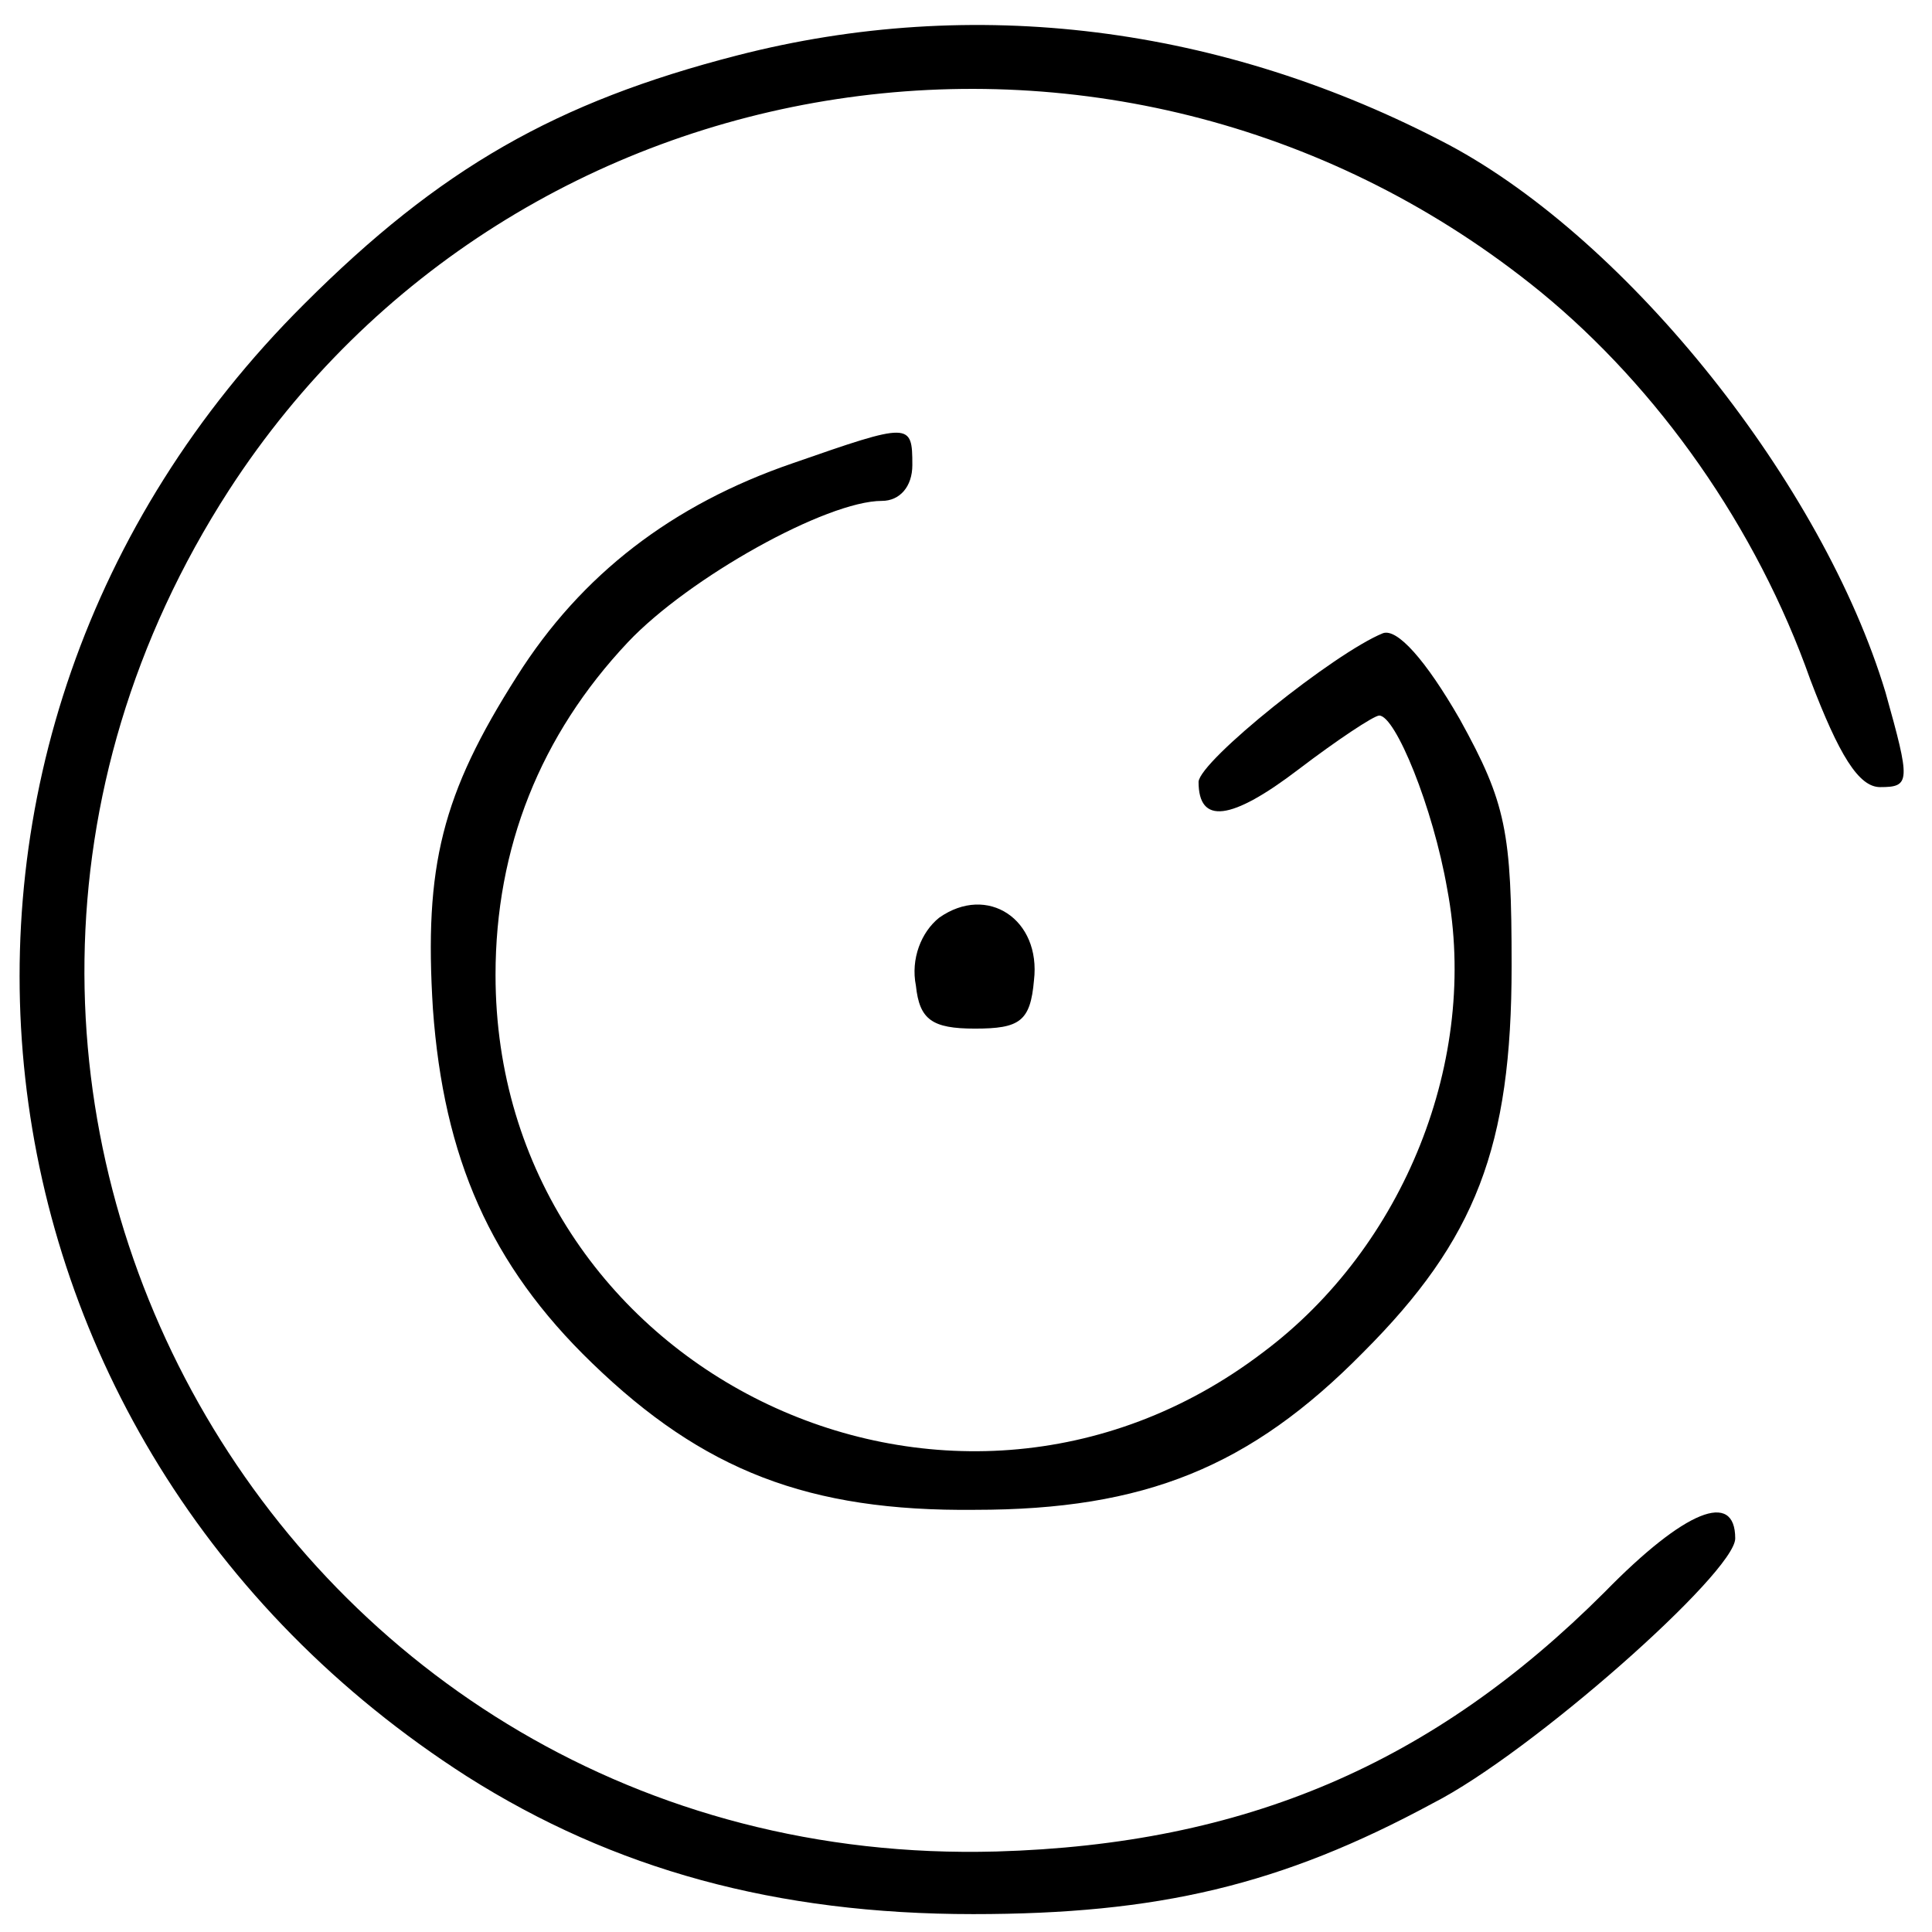
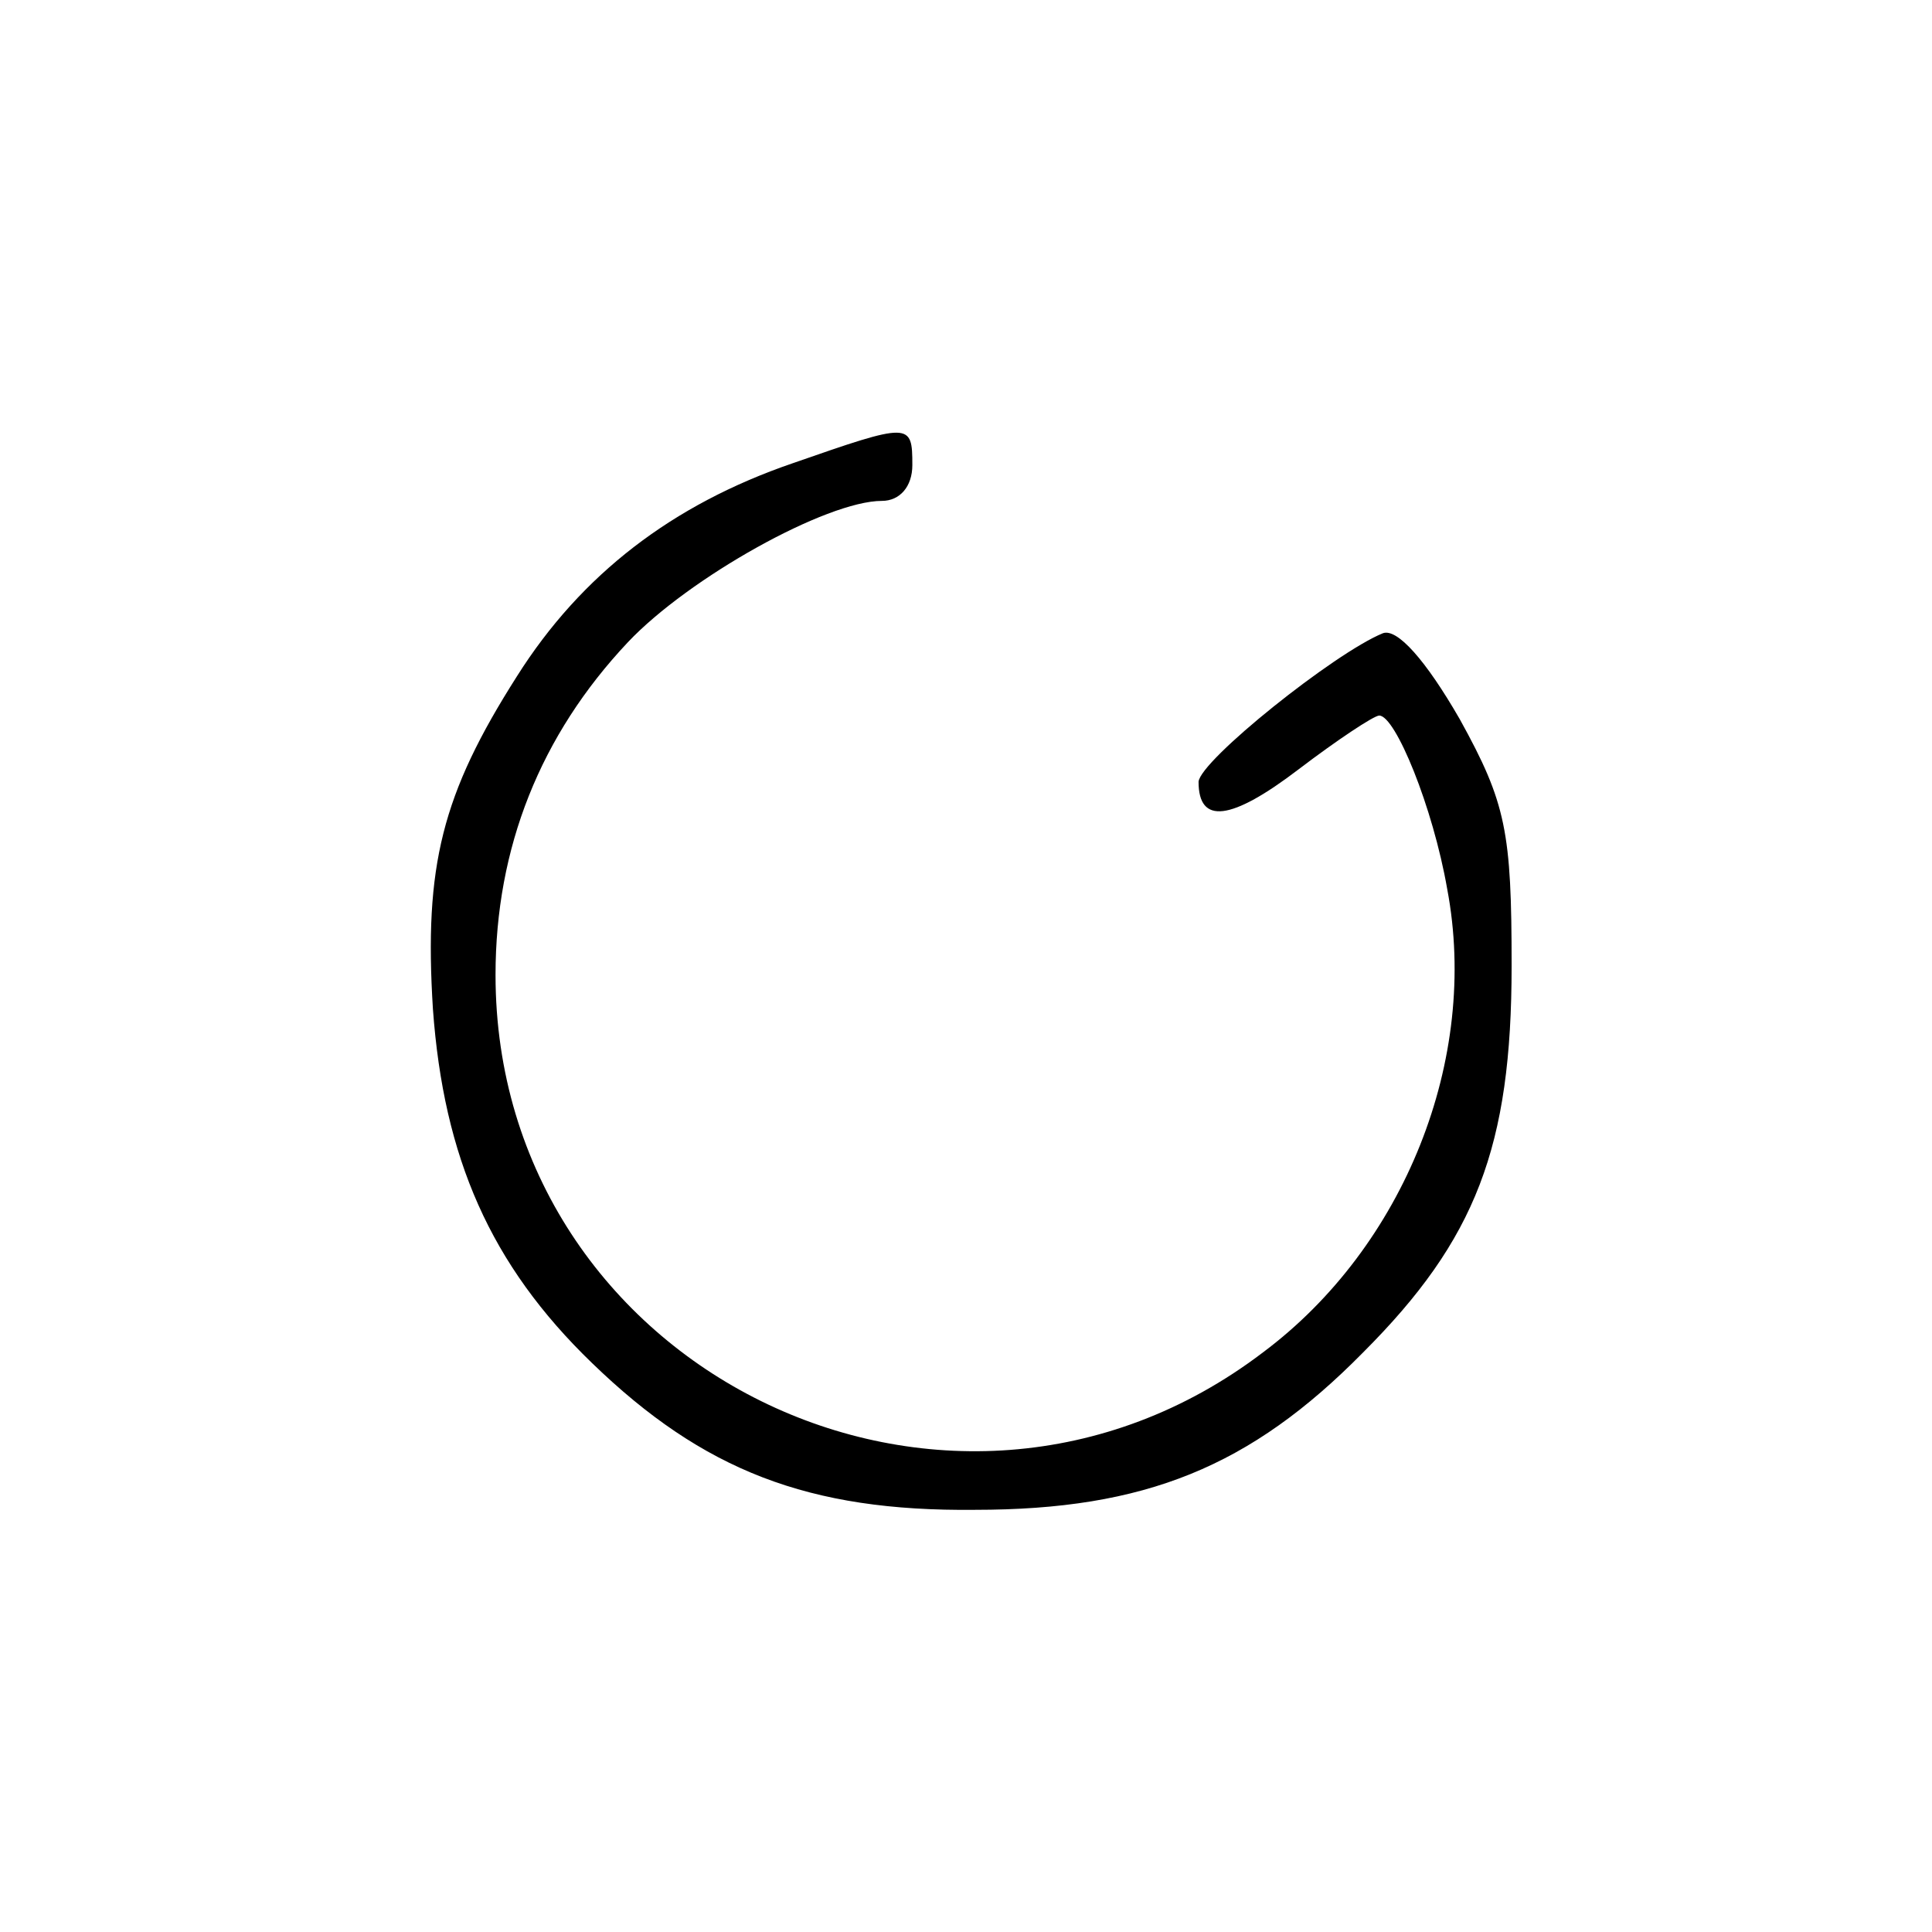
<svg xmlns="http://www.w3.org/2000/svg" version="1.0" width="108pt" height="108pt" viewBox="0 0 108 108" preserveAspectRatio="xMidYMid meet">
  <g transform="translate(0,108) scale(0.1,-0.1)" fill="#000000" stroke="none">
-     <path d="M412 1049 c-101 -26 -166 -63 -242 -139 -245 -244 -201 -636 91 -823 82 -52 173 -77 283 -77 103 0 172 16 257 62 55 28 169 129 169 148 0 27 -28 16 -73 -30 -96 -96 -201 -141 -340 -145 -400 -11 -646 425 -429 761 160 247 502 299 733 111 66 -54 121 -132 151 -217 16 -42 27 -60 39 -60 17 0 17 3 3 53 -35 116 -143 252 -244 306 -127 67 -266 84 -398 50z" />
    <path d="M443 821 c-67 -23 -118 -62 -154 -119 -42 -66 -52 -106 -47 -186 6 -83 32 -143 89 -198 62 -60 121 -83 214 -82 95 0 154 24 217 88 63 63 83 115 83 216 0 75 -3 91 -29 138 -19 33 -35 51 -43 48 -27 -11 -102 -71 -103 -83 0 -24 18 -22 56 7 21 16 42 30 45 30 9 0 30 -51 38 -97 18 -95 -24 -200 -103 -259 -176 -134 -429 -9 -429 211 0 71 25 134 74 186 34 36 111 79 142 79 10 0 17 8 17 20 0 24 -1 24 -67 1z" />
-     <path d="M525 567 c-10 -8 -16 -23 -13 -38 2 -19 9 -24 33 -24 25 0 31 4 33 27 4 34 -26 54 -53 35z" />
  </g>
</svg>